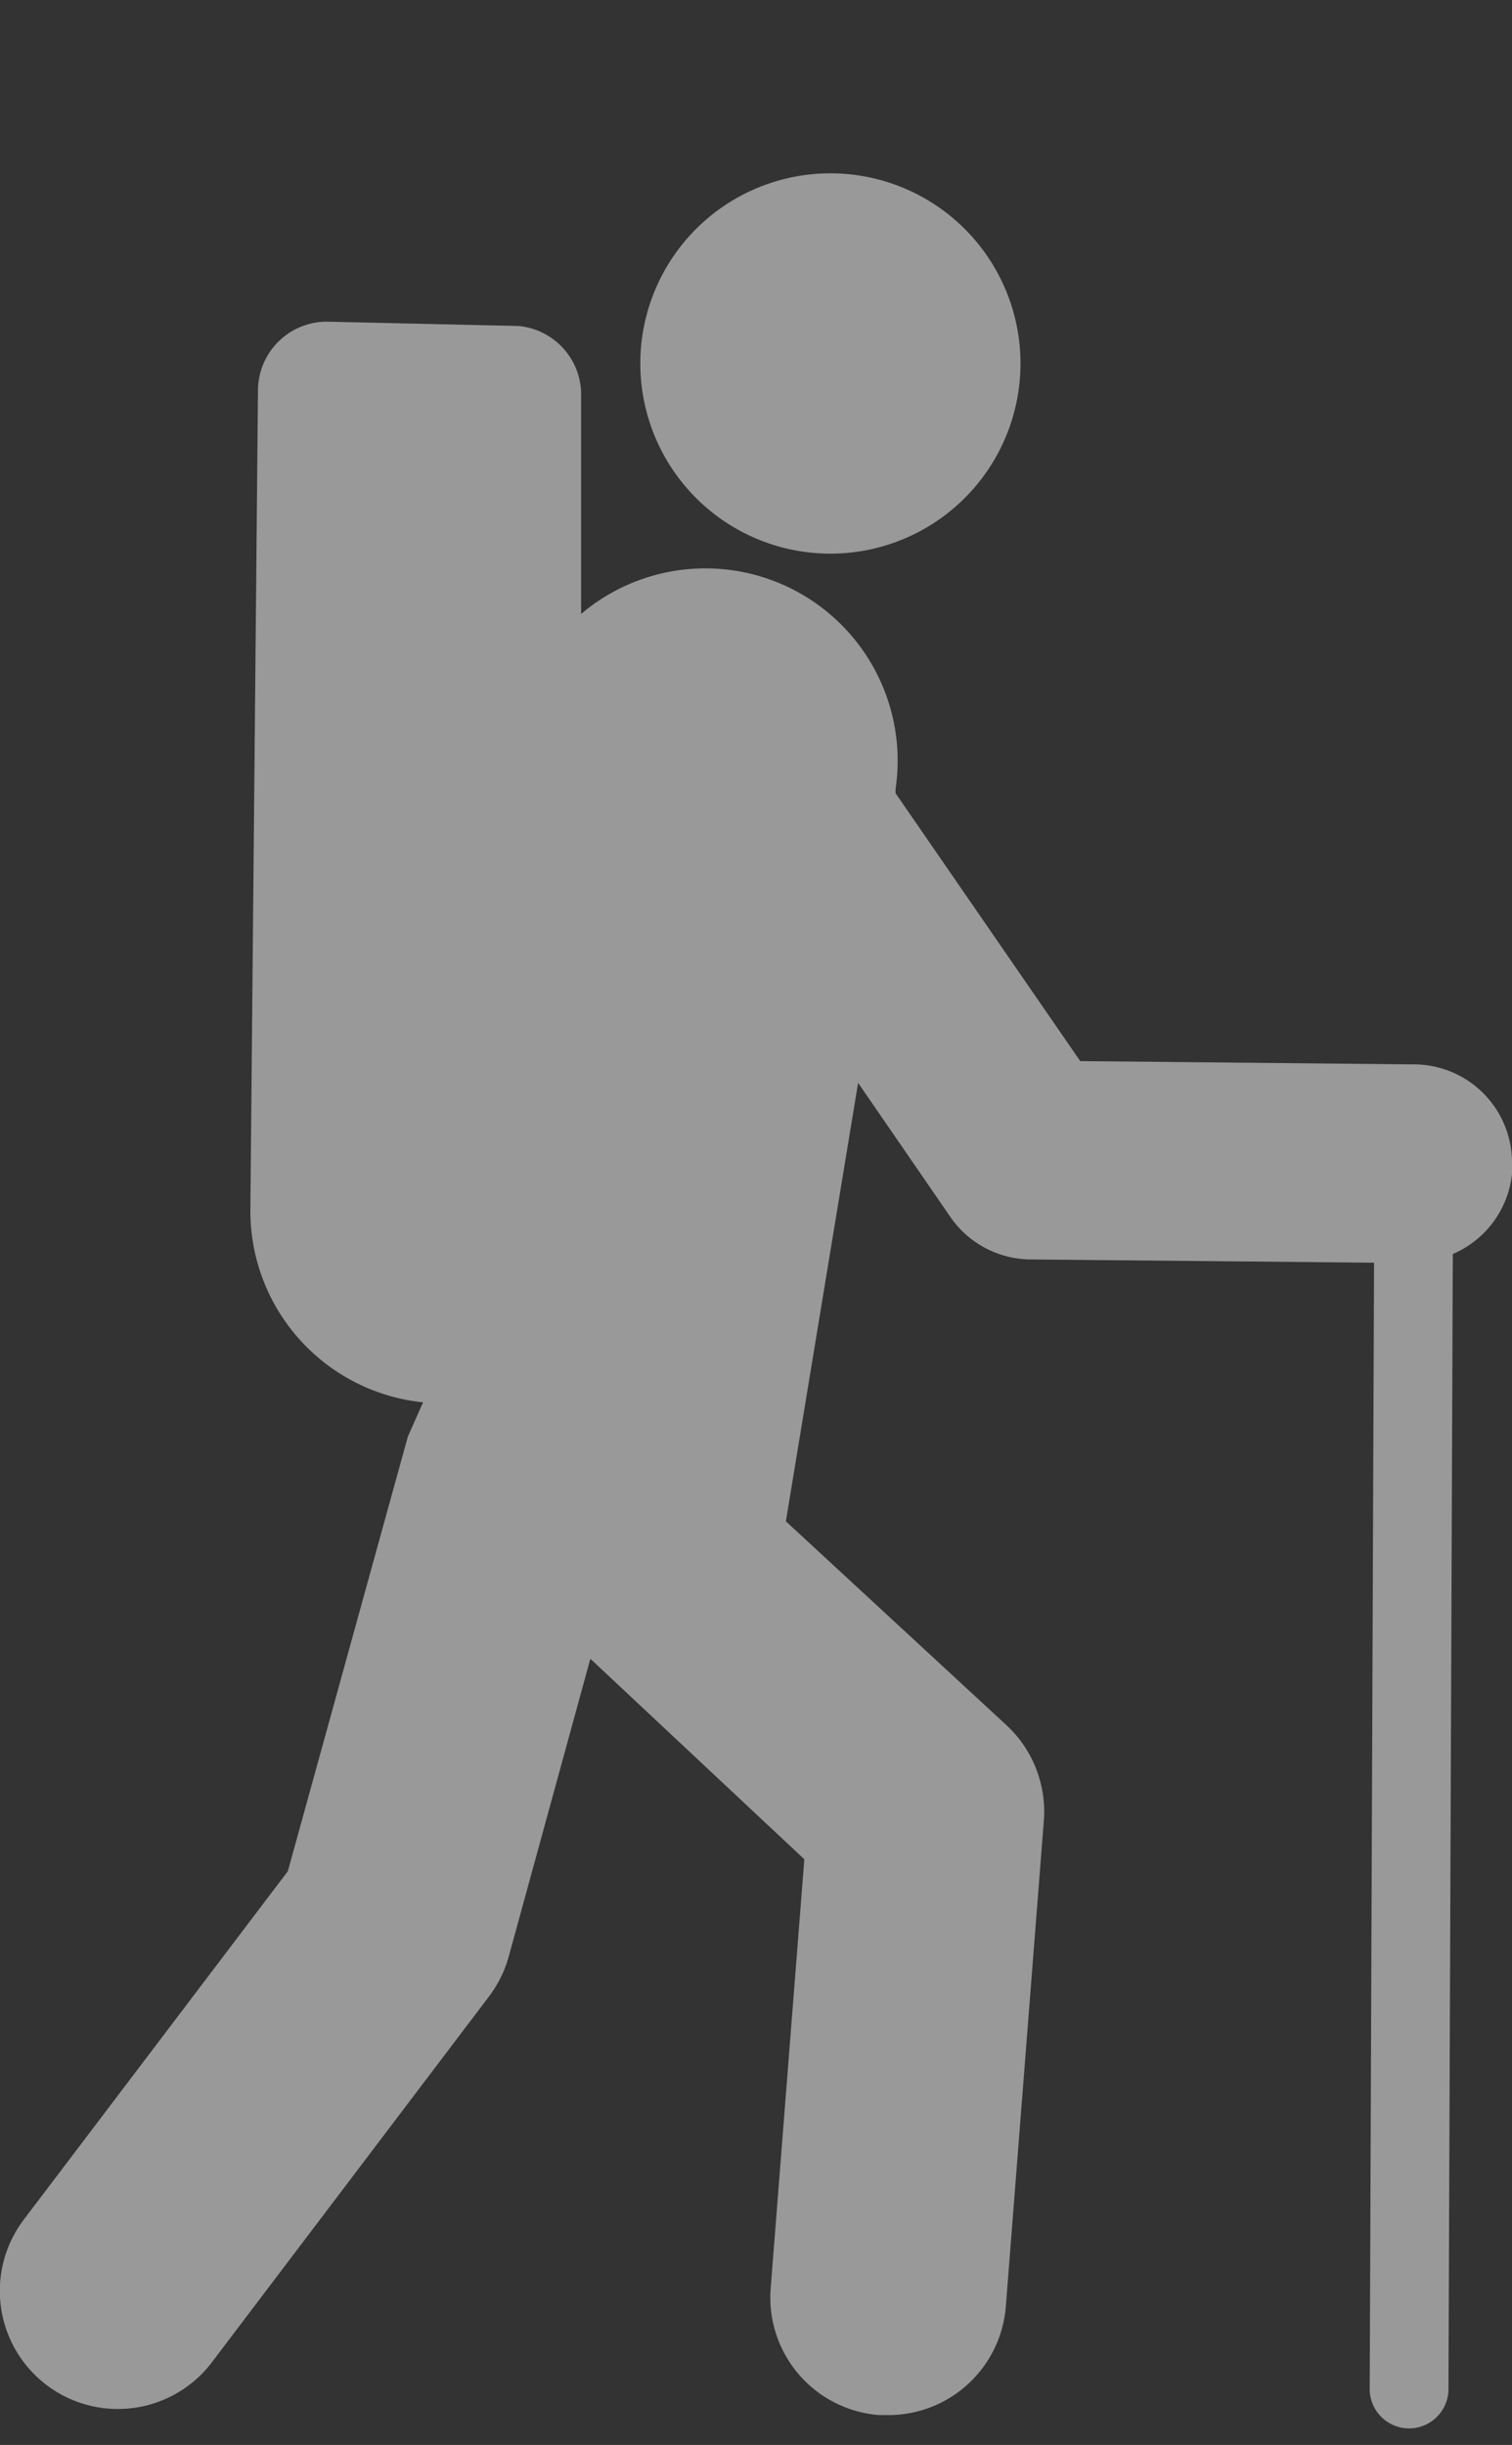
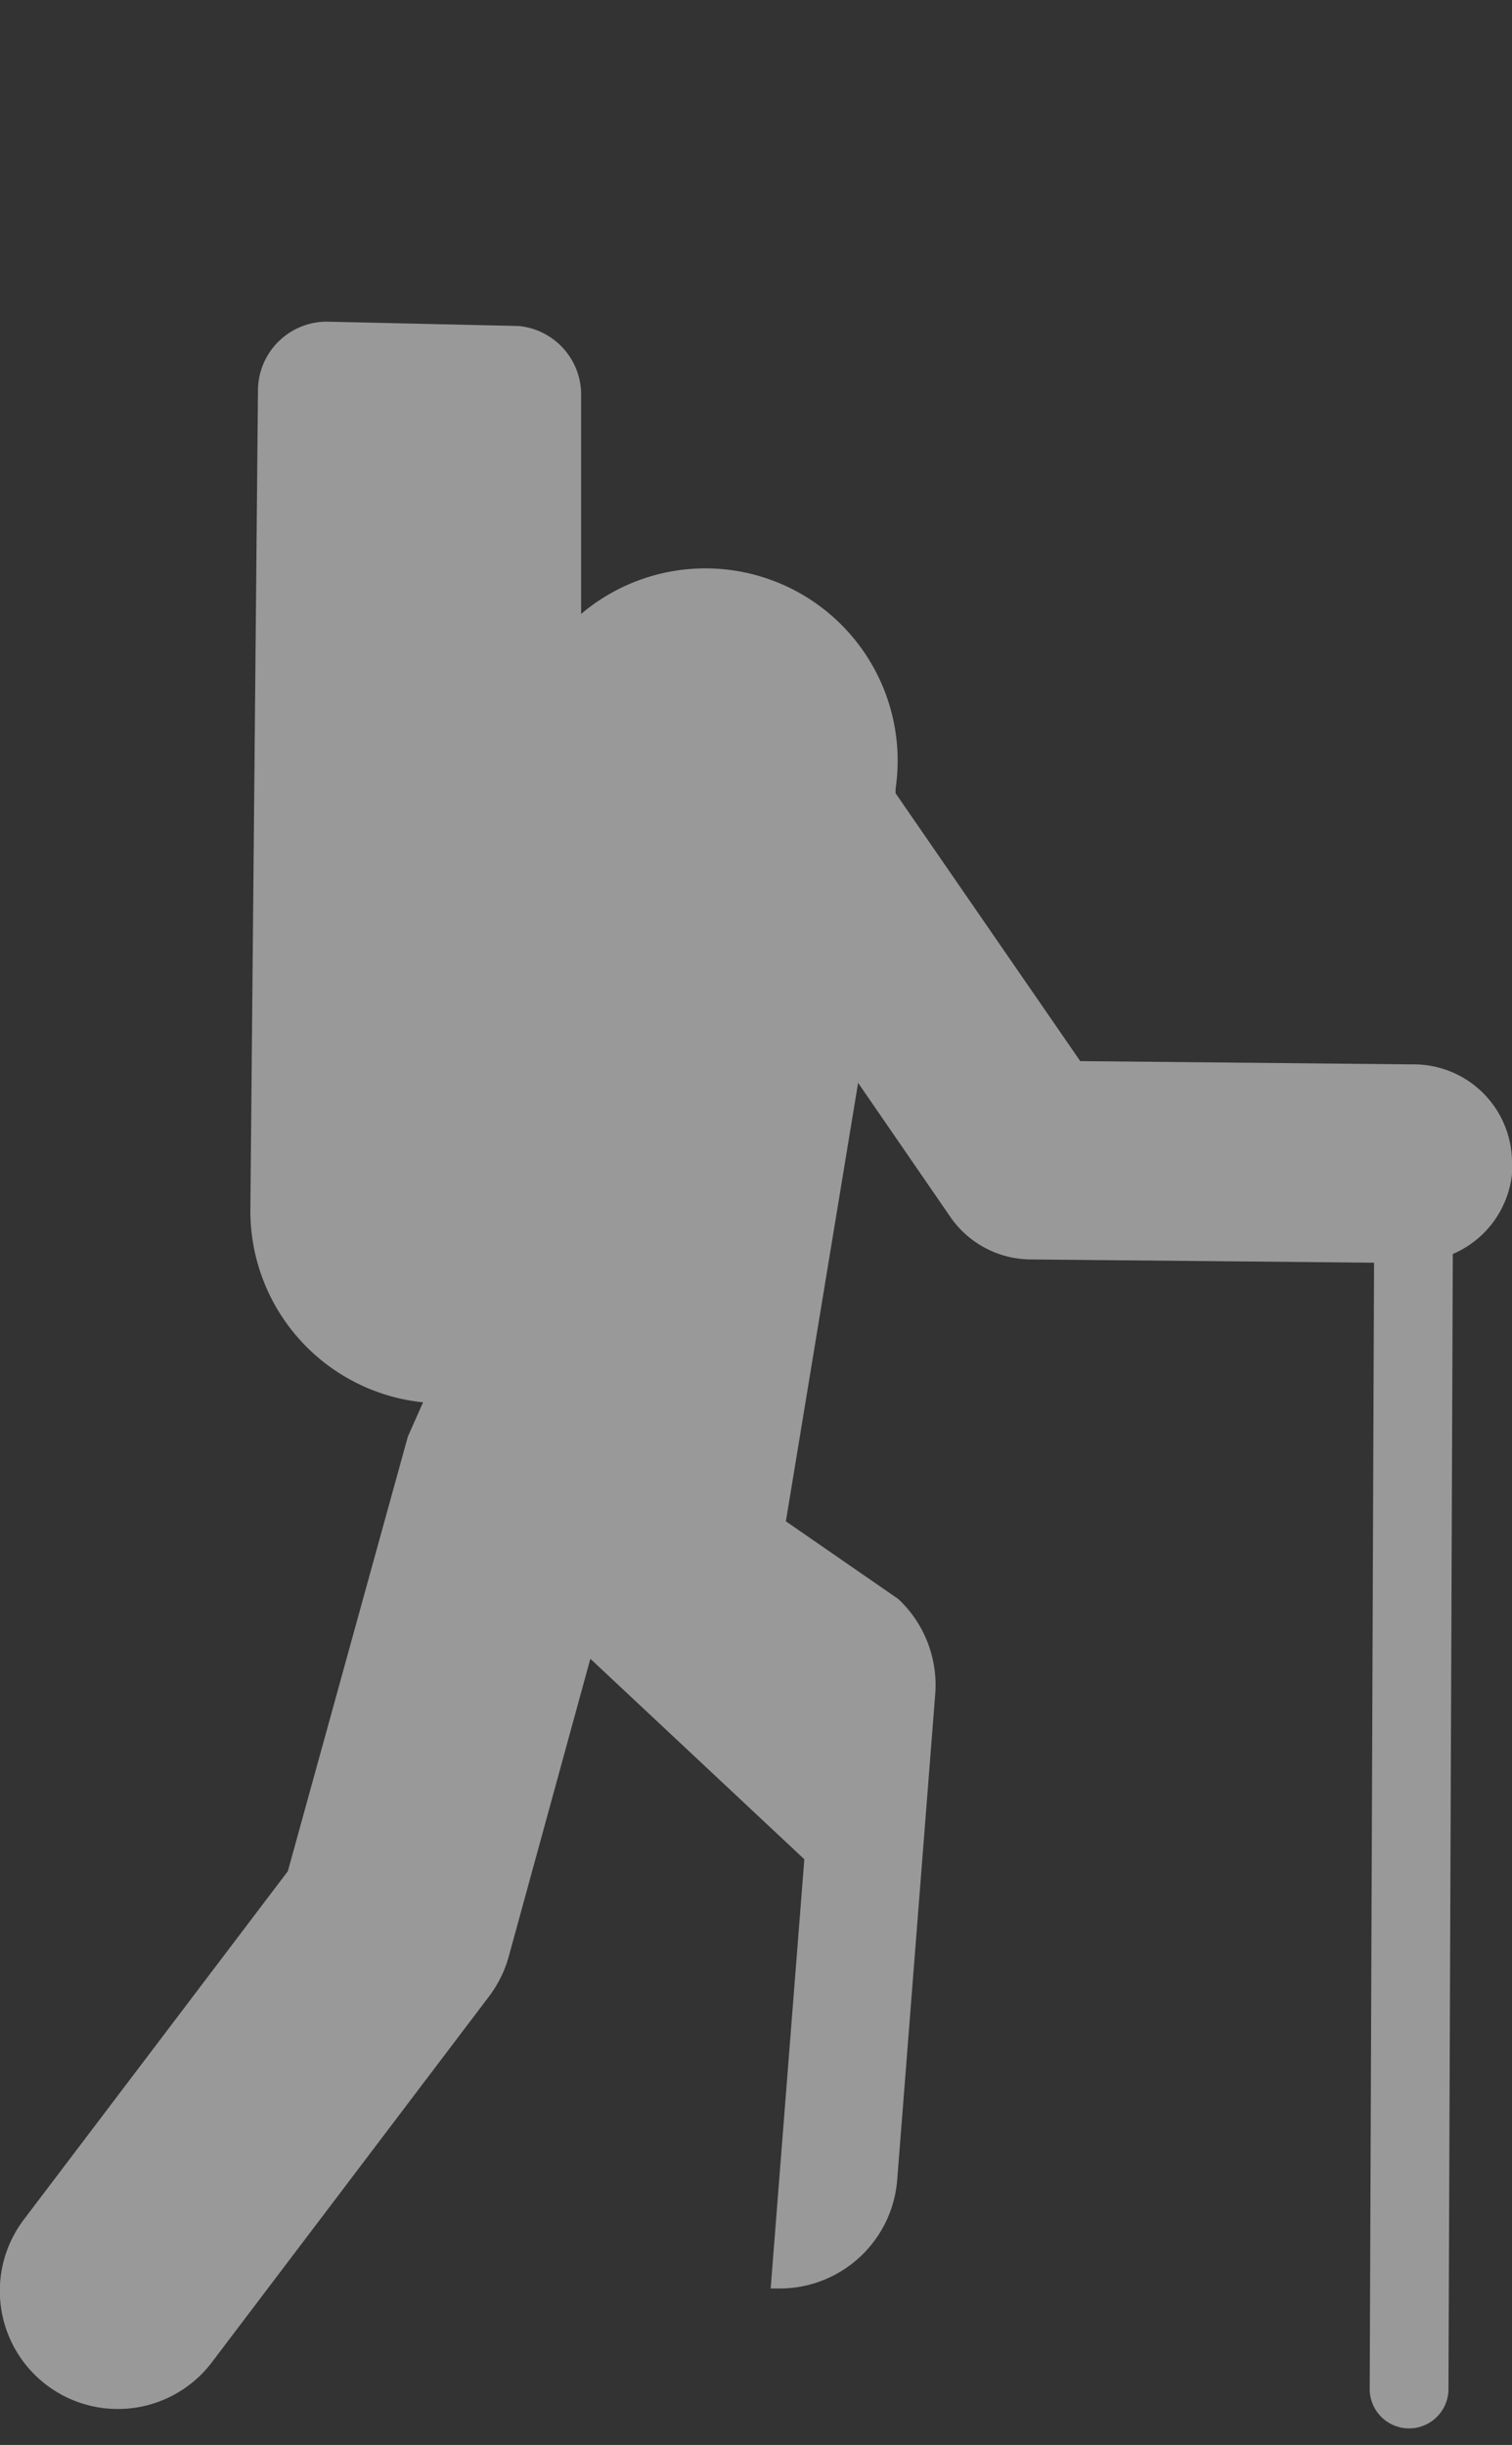
<svg xmlns="http://www.w3.org/2000/svg" id="Layer_1" data-name="Layer 1" viewBox="0 0 27.84 45">
  <rect x="0" y="0" width="27.84" height="45" fill="#333333" stroke="none" />
  <defs>
    <style>.cls-1{opacity:0.5;}.cls-2{fill:#fff;}</style>
  </defs>
  <title>activity</title>
  <g class="cls-1">
-     <path class="cls-2" d="M15.29,10.19a3.5,3.5,0,1,0-3.5-3.5,3.5,3.5,0,0,0,3.5,3.5Z" />
-     <path class="cls-2" d="M27.84,21.42A1.81,1.81,0,0,0,26,19.59l-6.11-.06-3.4-4.93v-.08a3.54,3.54,0,0,0-5.79-3.22l0-4.07A1.27,1.27,0,0,0,9.55,6L6,5.92A1.27,1.27,0,0,0,4.75,7.18L4.61,22.26a3.54,3.54,0,0,0,3.18,3.55l-.28.63-2.21,8L.44,40.85A2.17,2.17,0,1,0,3.9,43.48L9,36.75A2.17,2.17,0,0,0,9.37,36l1.5-5.47,3.94,3.69-.62,7.9a2.17,2.17,0,0,0,2,2.33h.15a2.17,2.17,0,0,0,2.18-2l.7-8.94a2.17,2.17,0,0,0-.68-1.75L14.47,28l1.33-8.07,1.7,2.47a1.81,1.81,0,0,0,1.47.78l6.33.06-.08,20.73a.72.72,0,0,0,1.45,0l.08-20.89a1.81,1.81,0,0,0,1.1-1.64Z" />
+     <path class="cls-2" d="M27.84,21.42A1.81,1.81,0,0,0,26,19.59l-6.11-.06-3.4-4.93v-.08a3.54,3.54,0,0,0-5.79-3.22l0-4.07A1.27,1.27,0,0,0,9.55,6L6,5.92A1.27,1.27,0,0,0,4.75,7.18L4.61,22.26a3.54,3.54,0,0,0,3.18,3.55l-.28.63-2.21,8L.44,40.85A2.17,2.17,0,1,0,3.9,43.48L9,36.75A2.17,2.17,0,0,0,9.37,36l1.5-5.47,3.94,3.69-.62,7.9h.15a2.17,2.17,0,0,0,2.18-2l.7-8.94a2.17,2.17,0,0,0-.68-1.75L14.47,28l1.33-8.07,1.7,2.47a1.81,1.81,0,0,0,1.47.78l6.33.06-.08,20.73a.72.72,0,0,0,1.45,0l.08-20.89a1.81,1.81,0,0,0,1.1-1.64Z" />
  </g>
</svg>